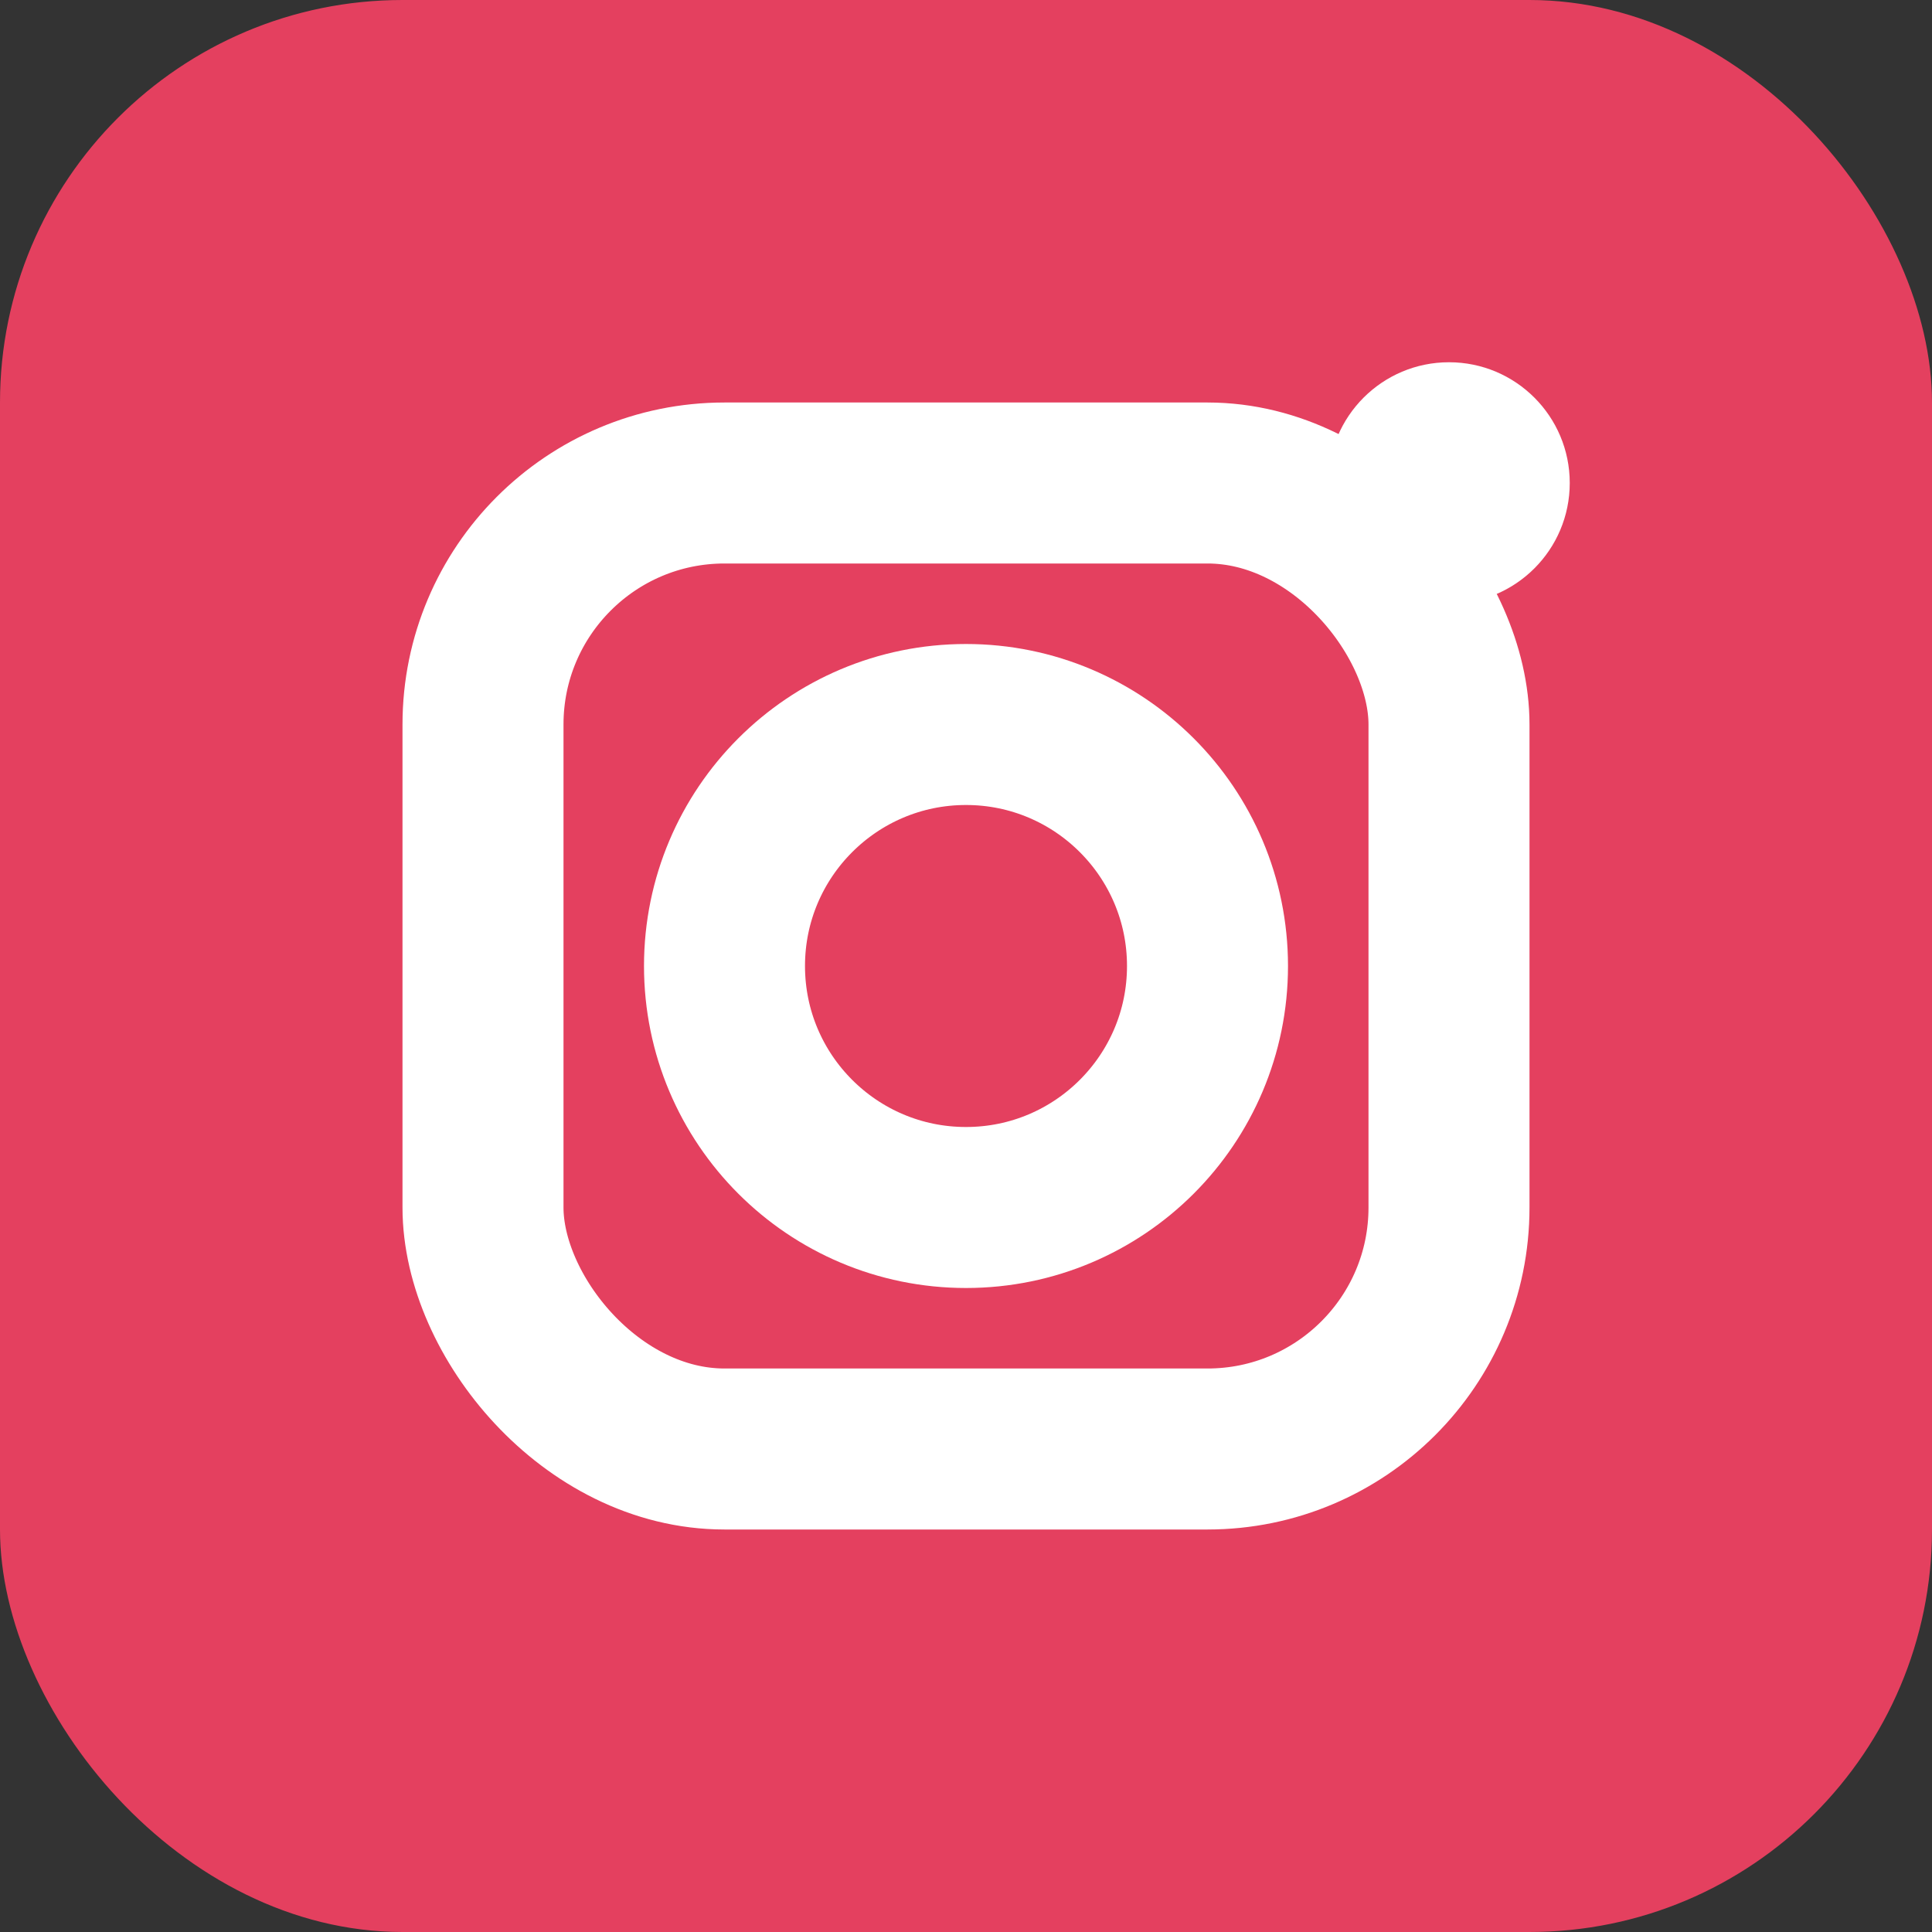
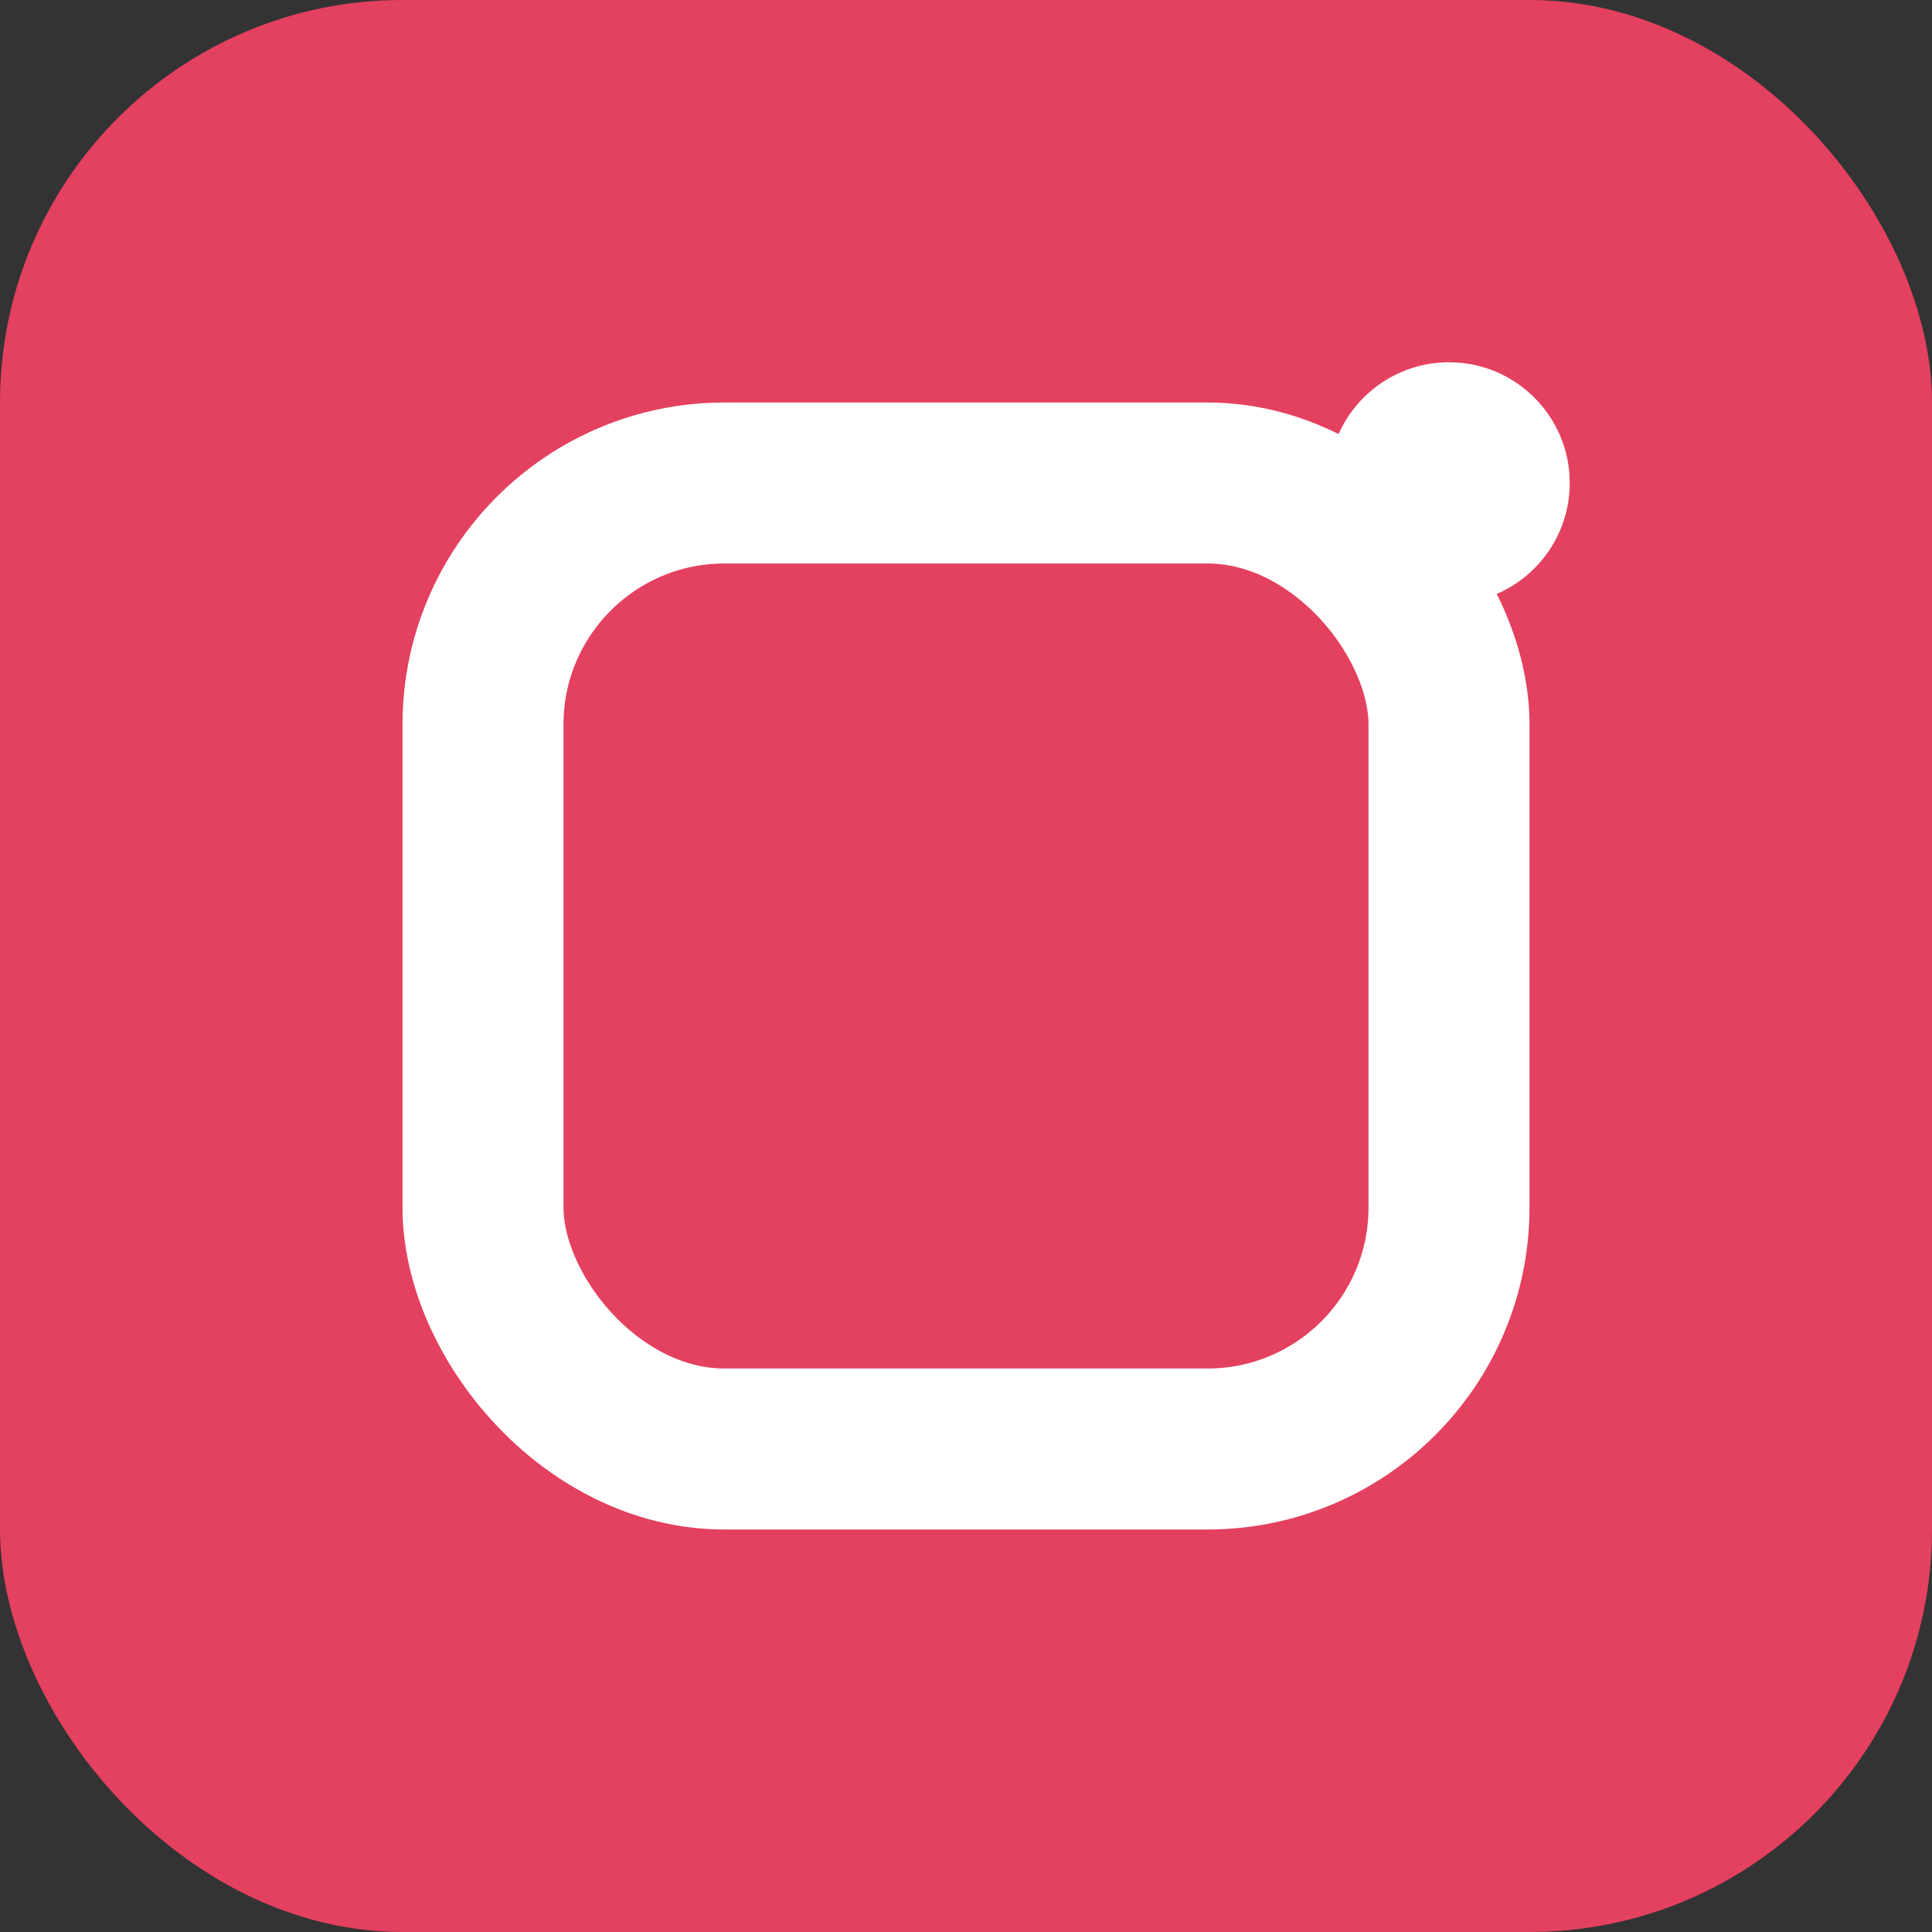
<svg xmlns="http://www.w3.org/2000/svg" width="24" height="24" viewBox="0 0 24 24">
  <rect x="0" y="0" width="24" height="24" fill="#333333" stroke="none" />
  <rect width="24" height="24" rx="5" fill="#E4405F" />
  <rect x="6" y="6" width="12" height="12" rx="3" fill="none" stroke="white" stroke-width="2" />
-   <circle cx="12" cy="12" r="3" fill="none" stroke="white" stroke-width="2" />
  <circle cx="18" cy="6" r="1.5" fill="white" />
</svg>